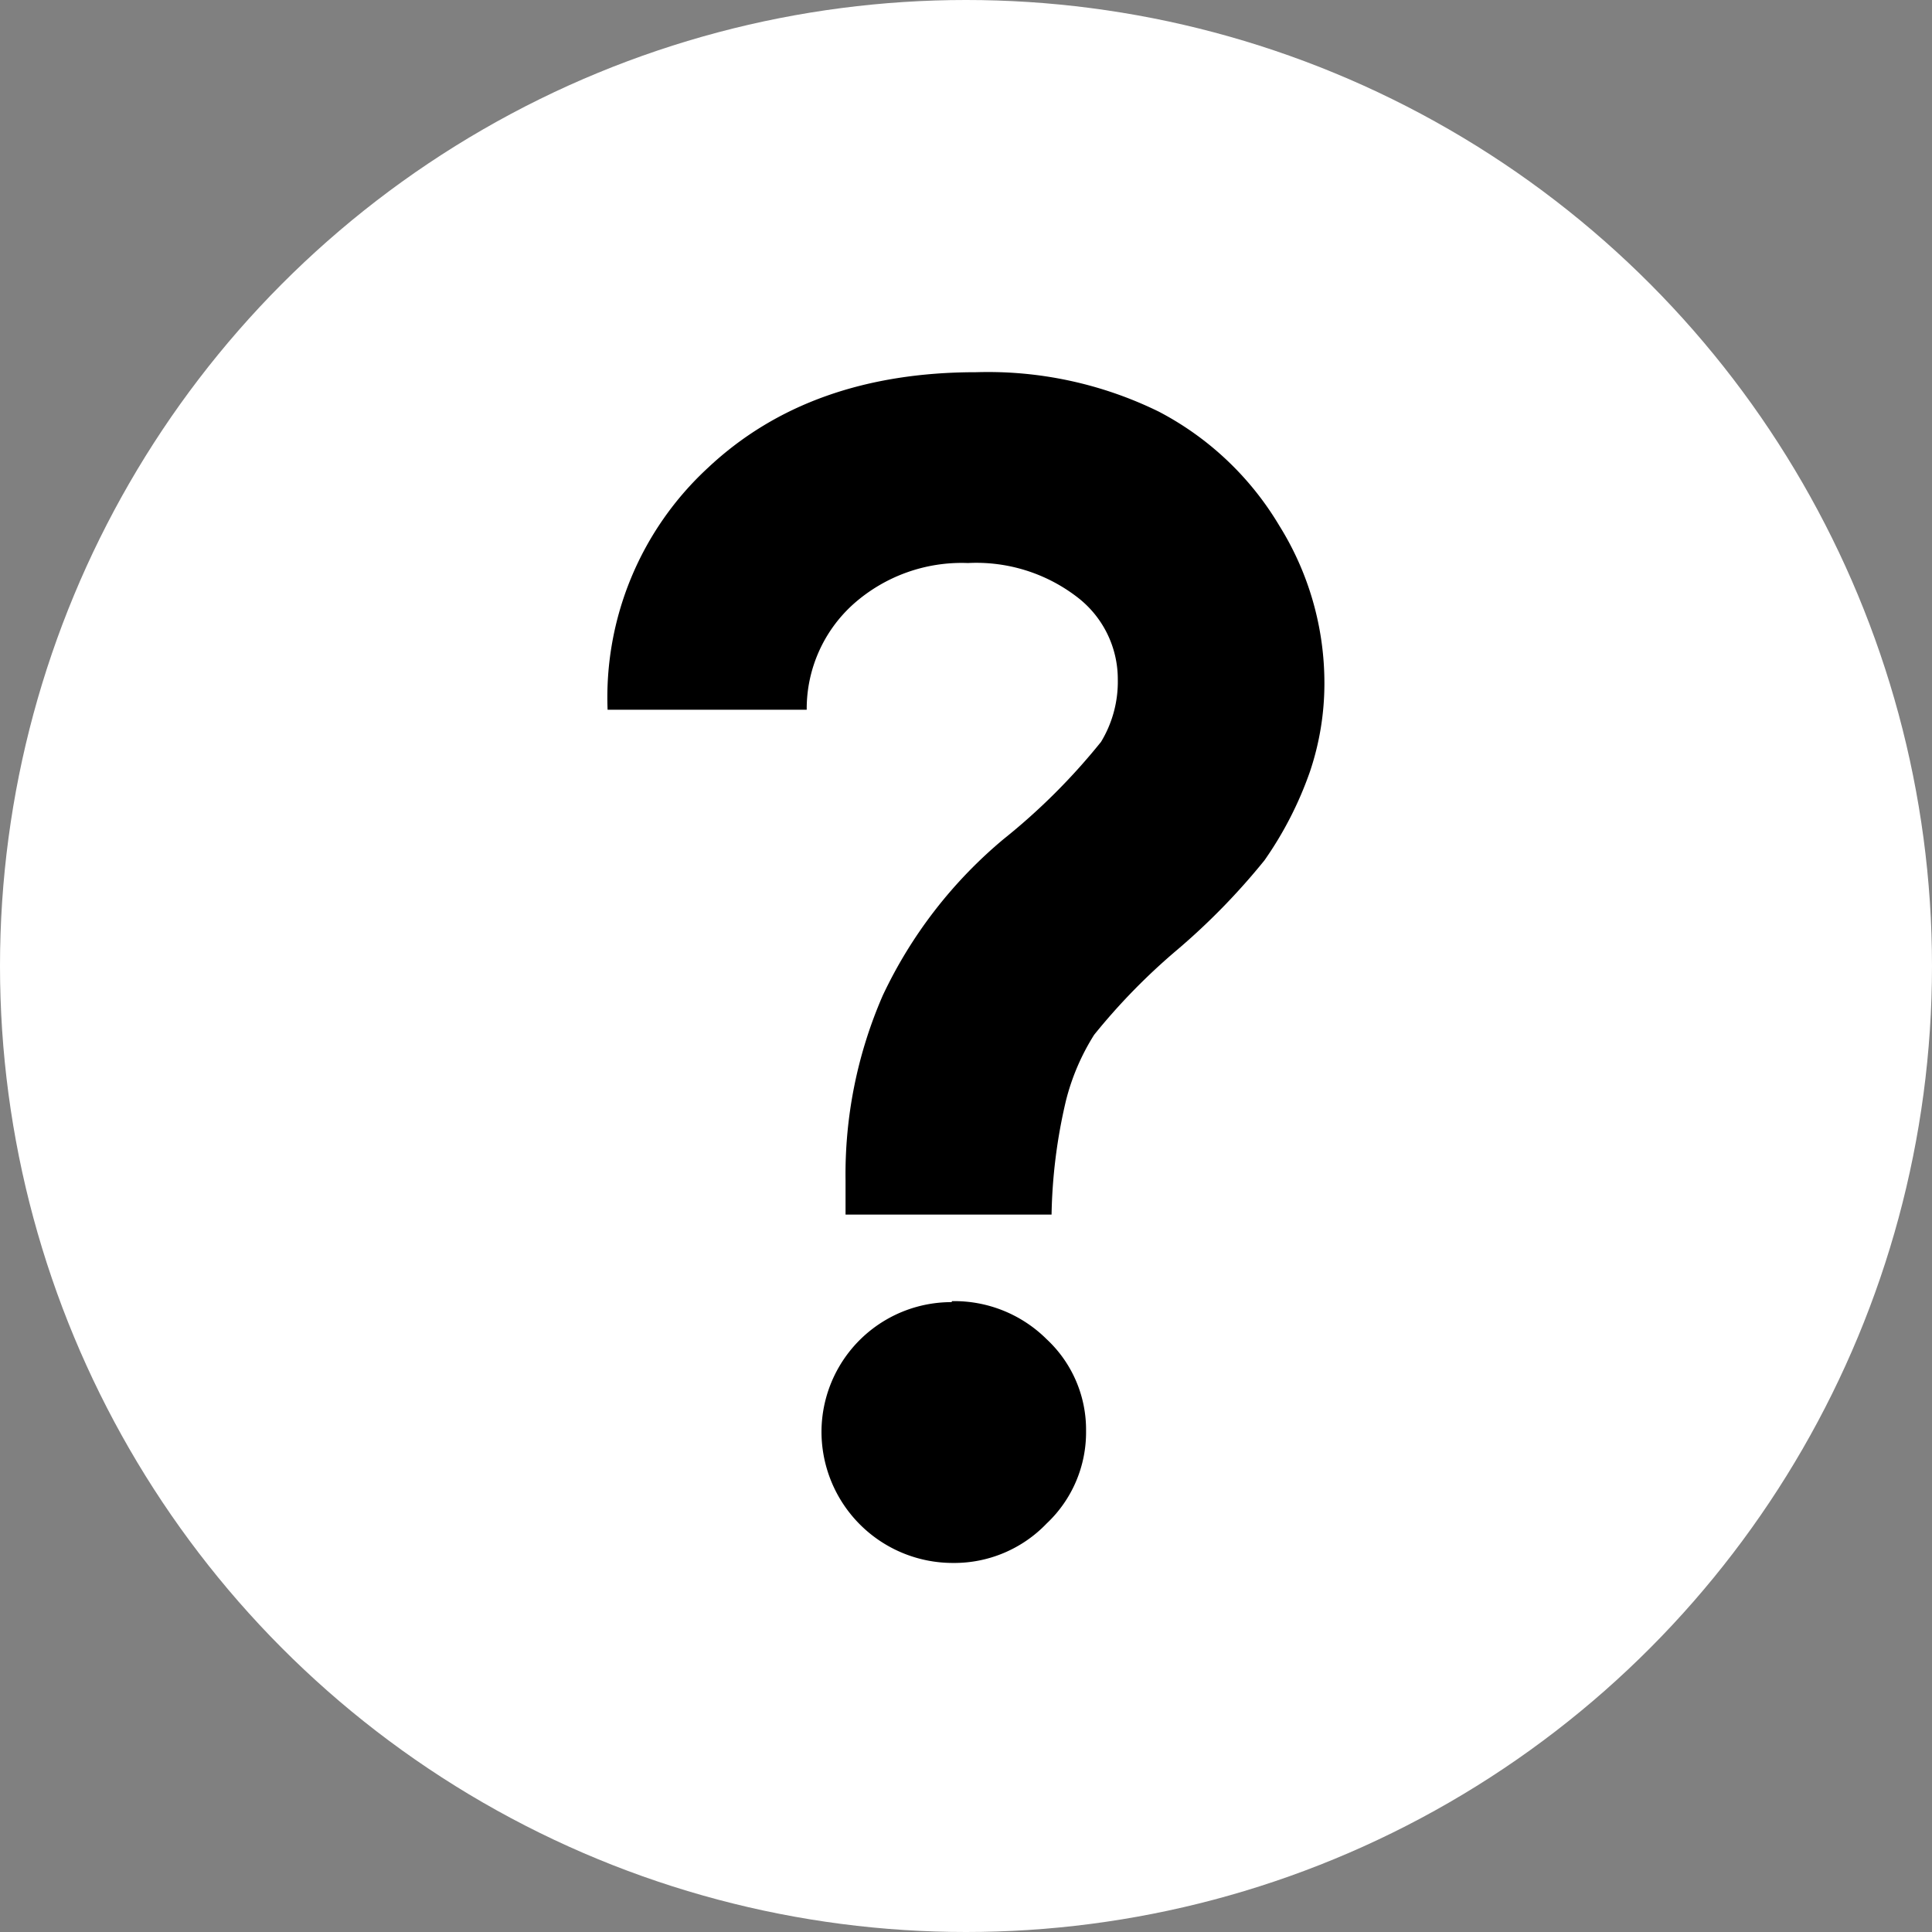
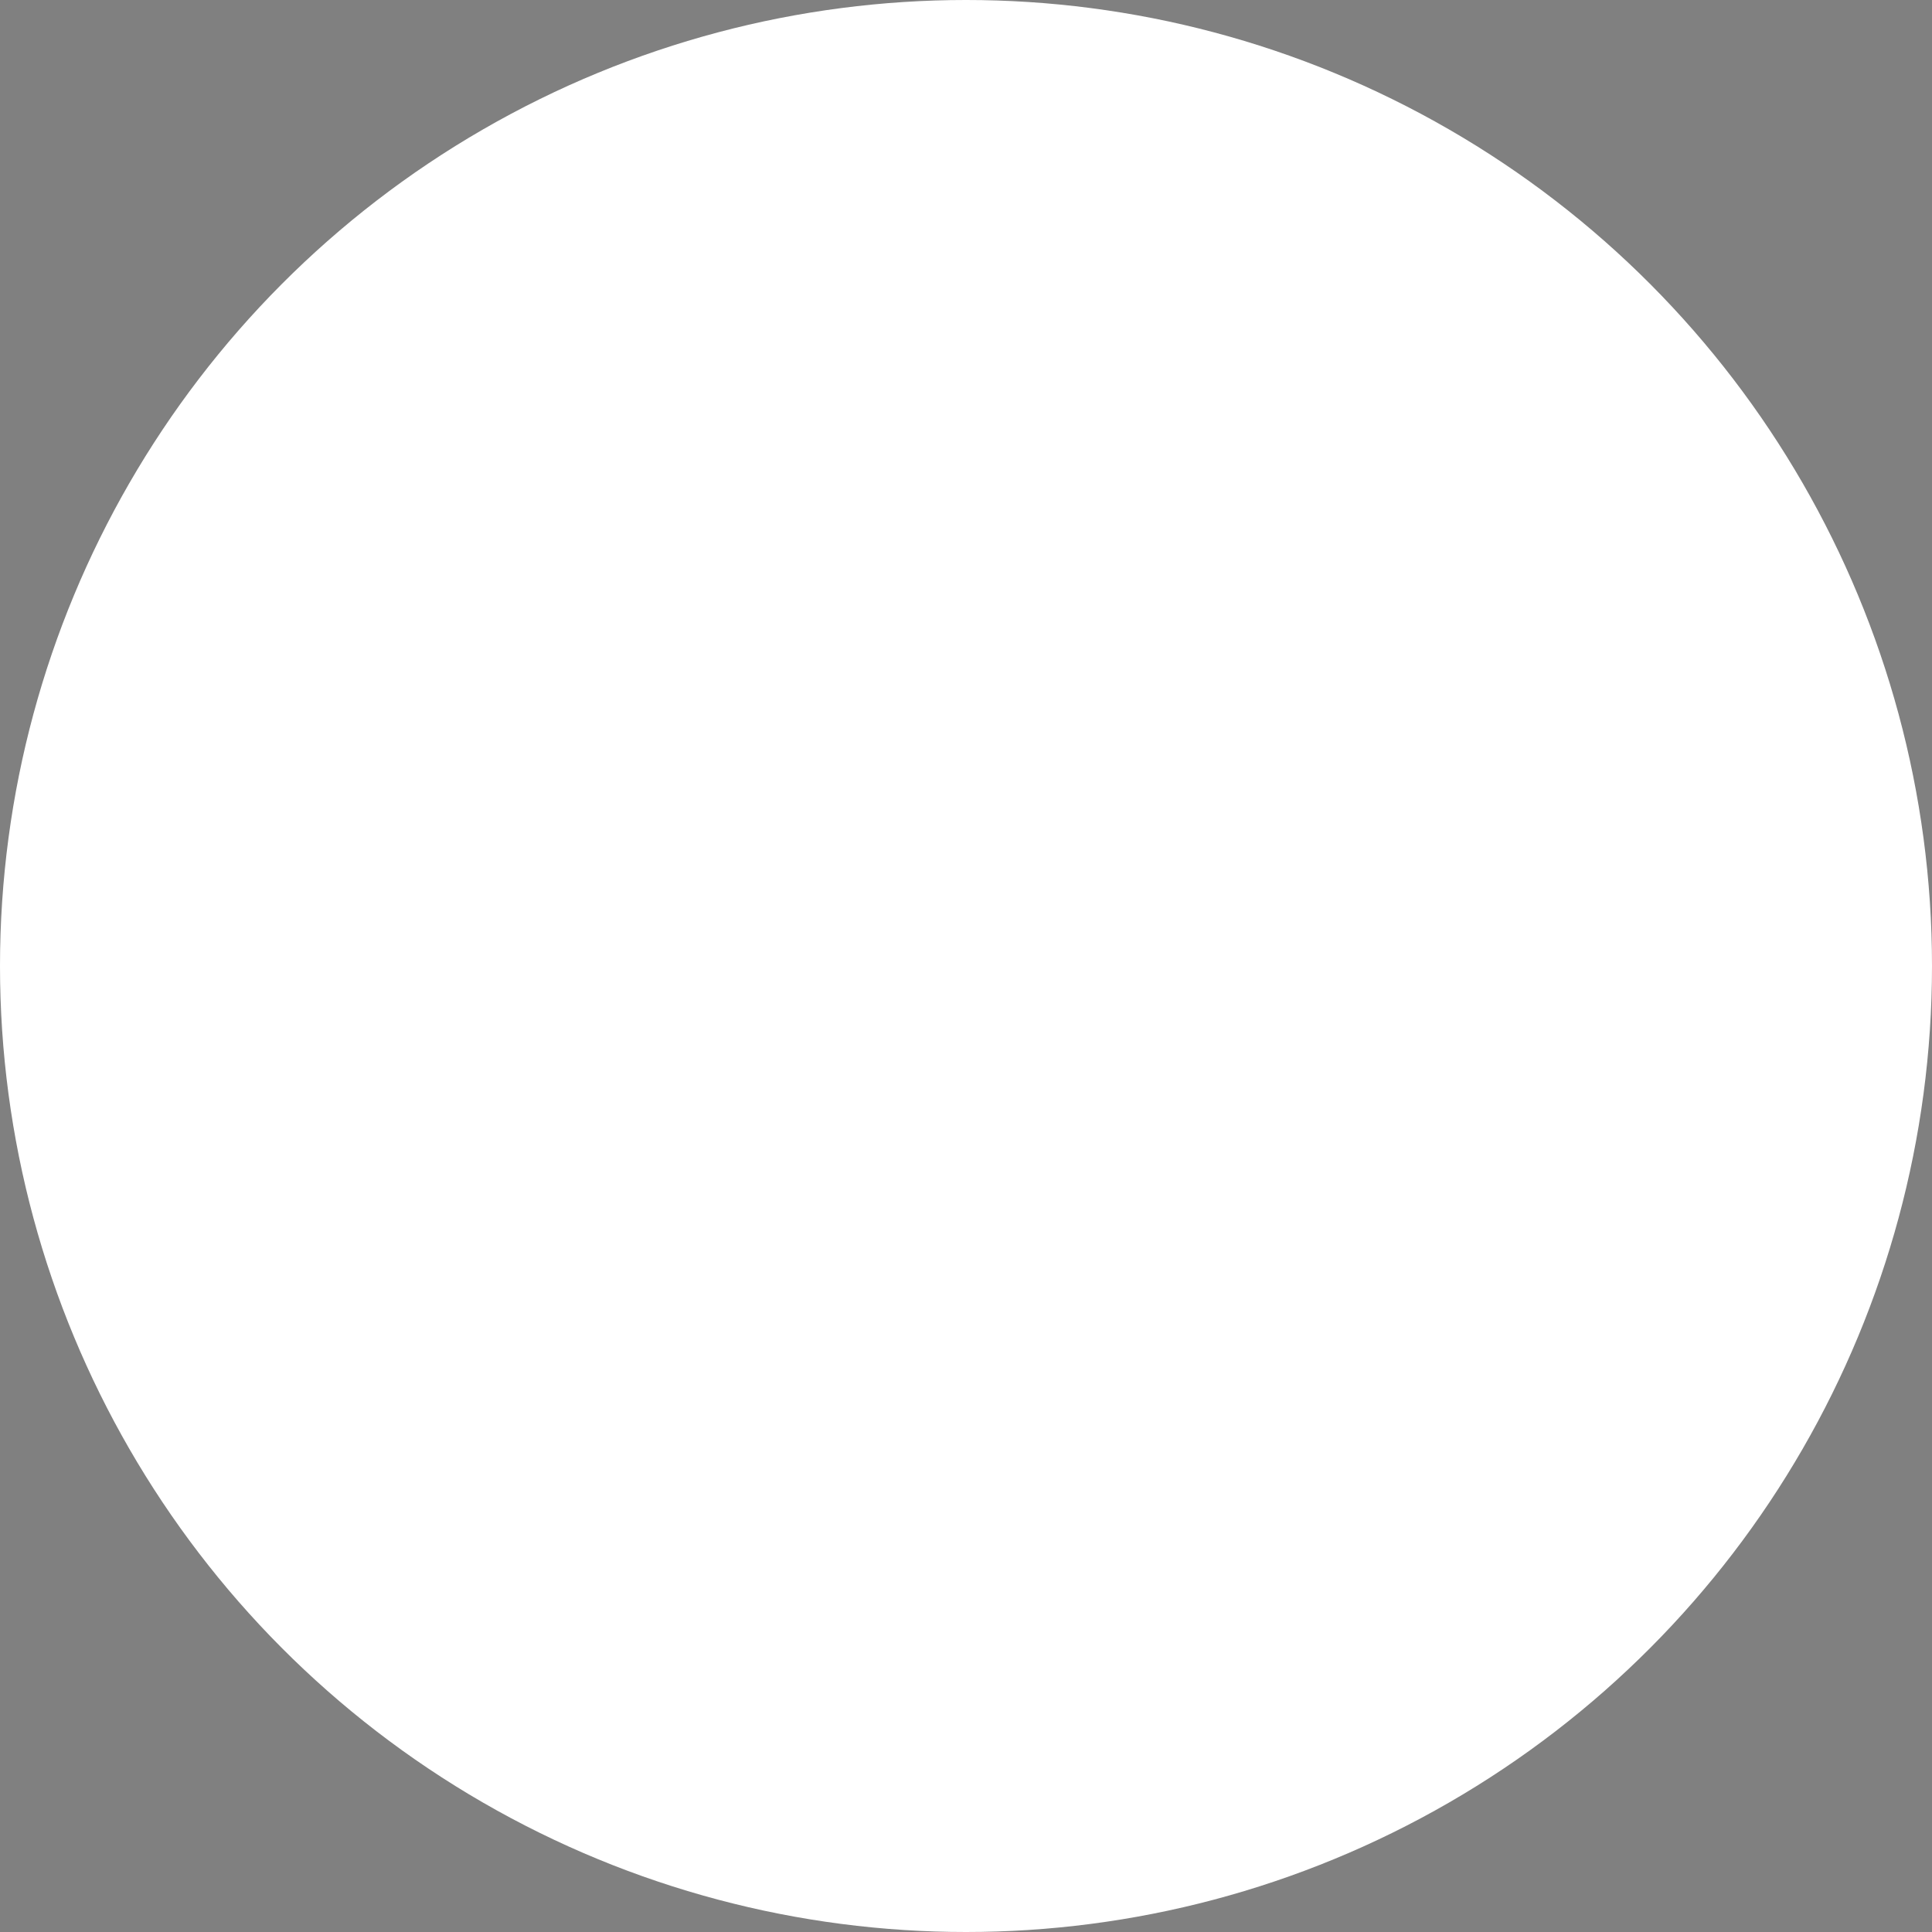
<svg xmlns="http://www.w3.org/2000/svg" viewBox="0 0 98 98">
  <rect x="0" y="0" width="98" height="98" fill="#808080" stroke="none" />
  <defs>
    <style>.cls-1{fill:#fff;}</style>
  </defs>
  <title>Help</title>
  <g id="Layer_2" data-name="Layer 2">
    <g id="Layer_1-2" data-name="Layer 1">
      <circle class="cls-1" cx="49" cy="49" r="49" />
-       <path d="M40.92,36H30.82a15.84,15.84,0,0,1,5.09-12.27q5.16-4.85,13.61-4.85a19.67,19.67,0,0,1,9.26,2,15.42,15.42,0,0,1,6.11,5.78,15.08,15.08,0,0,1,2.29,8,14,14,0,0,1-.73,4.47,18.39,18.39,0,0,1-2.31,4.51,34.11,34.11,0,0,1-4.44,4.55,31.73,31.73,0,0,0-4.2,4.3,11.5,11.5,0,0,0-1.43,3.34,27.07,27.07,0,0,0-.73,5.78H42.89l0-1.73a22.7,22.7,0,0,1,1.89-9.39,23.21,23.21,0,0,1,6.13-7.93,31.91,31.91,0,0,0,4.94-4.93,5.89,5.89,0,0,0,.85-3.17,5.24,5.24,0,0,0-2.07-4.18,8.39,8.39,0,0,0-5.53-1.72,8.26,8.26,0,0,0-5.82,2.09A7.14,7.14,0,0,0,40.92,36Zm7.37,30a6.64,6.64,0,0,1,4.8,1.93,6.27,6.27,0,0,1,2,4.67,6.35,6.35,0,0,1-2,4.68,6.49,6.49,0,0,1-4.75,2,6.66,6.66,0,0,1-6.67-6.63,6.59,6.59,0,0,1,6.6-6.6Z" />
    </g>
  </g>
</svg>